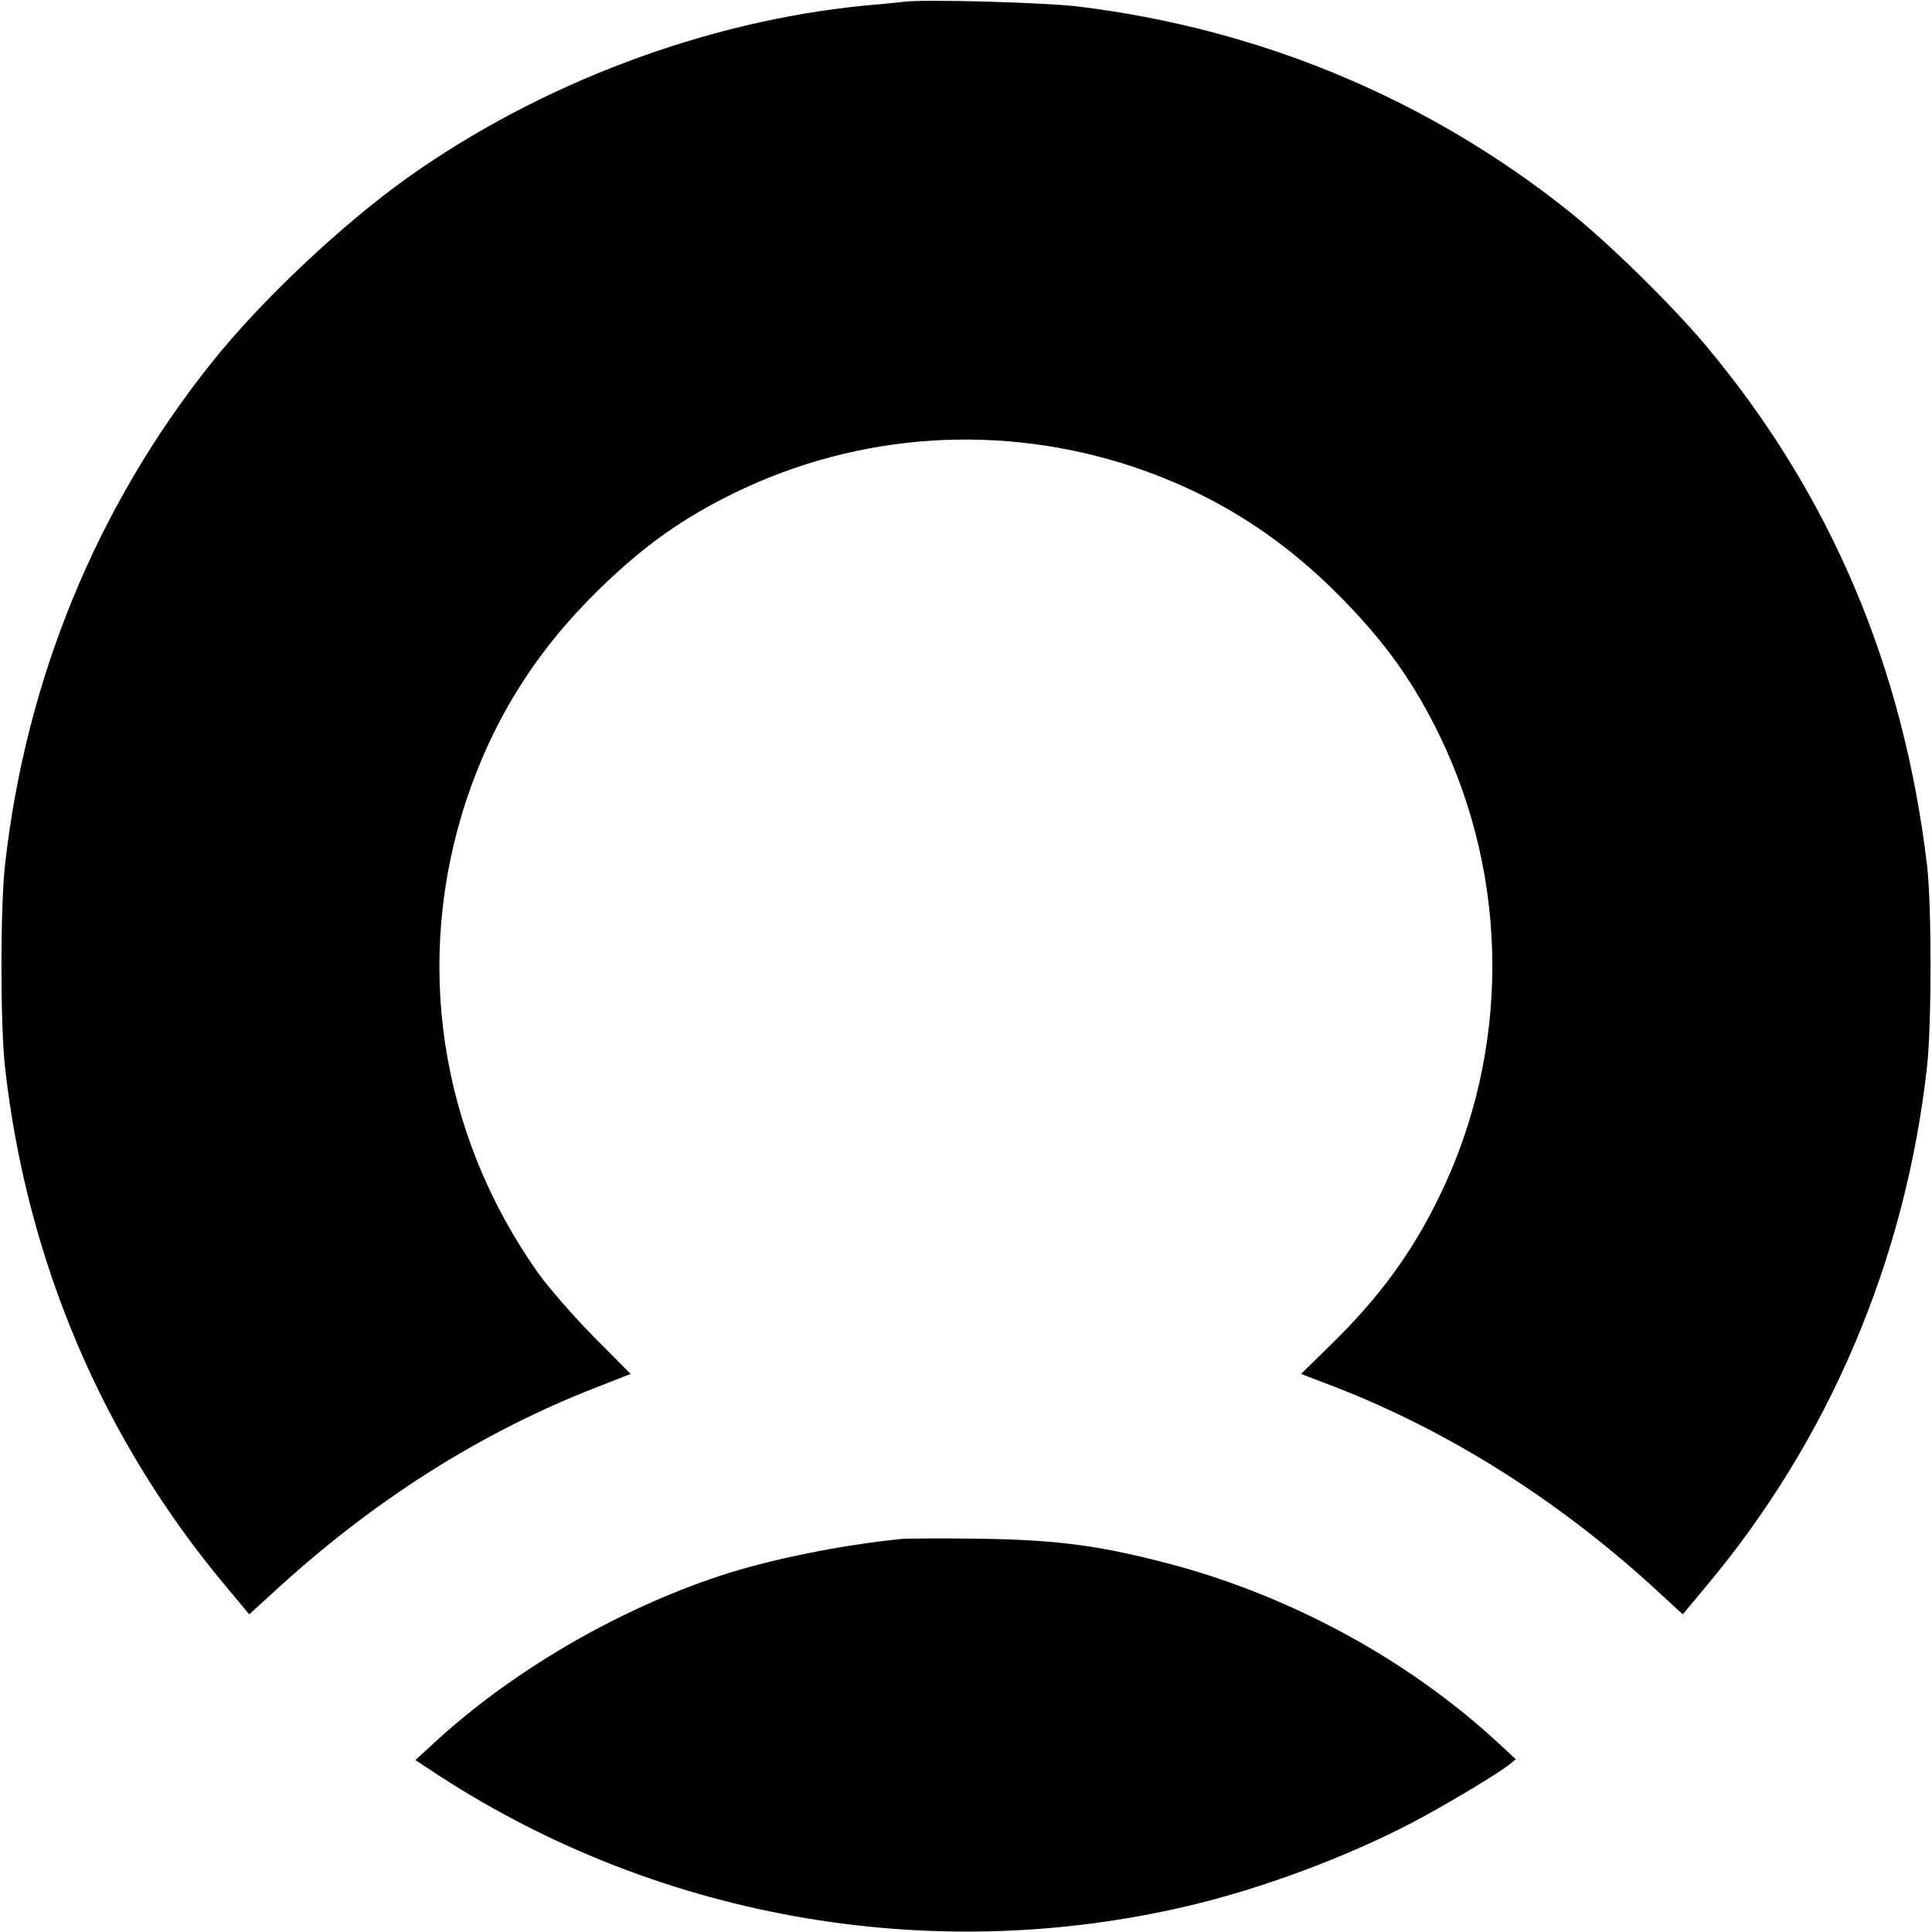
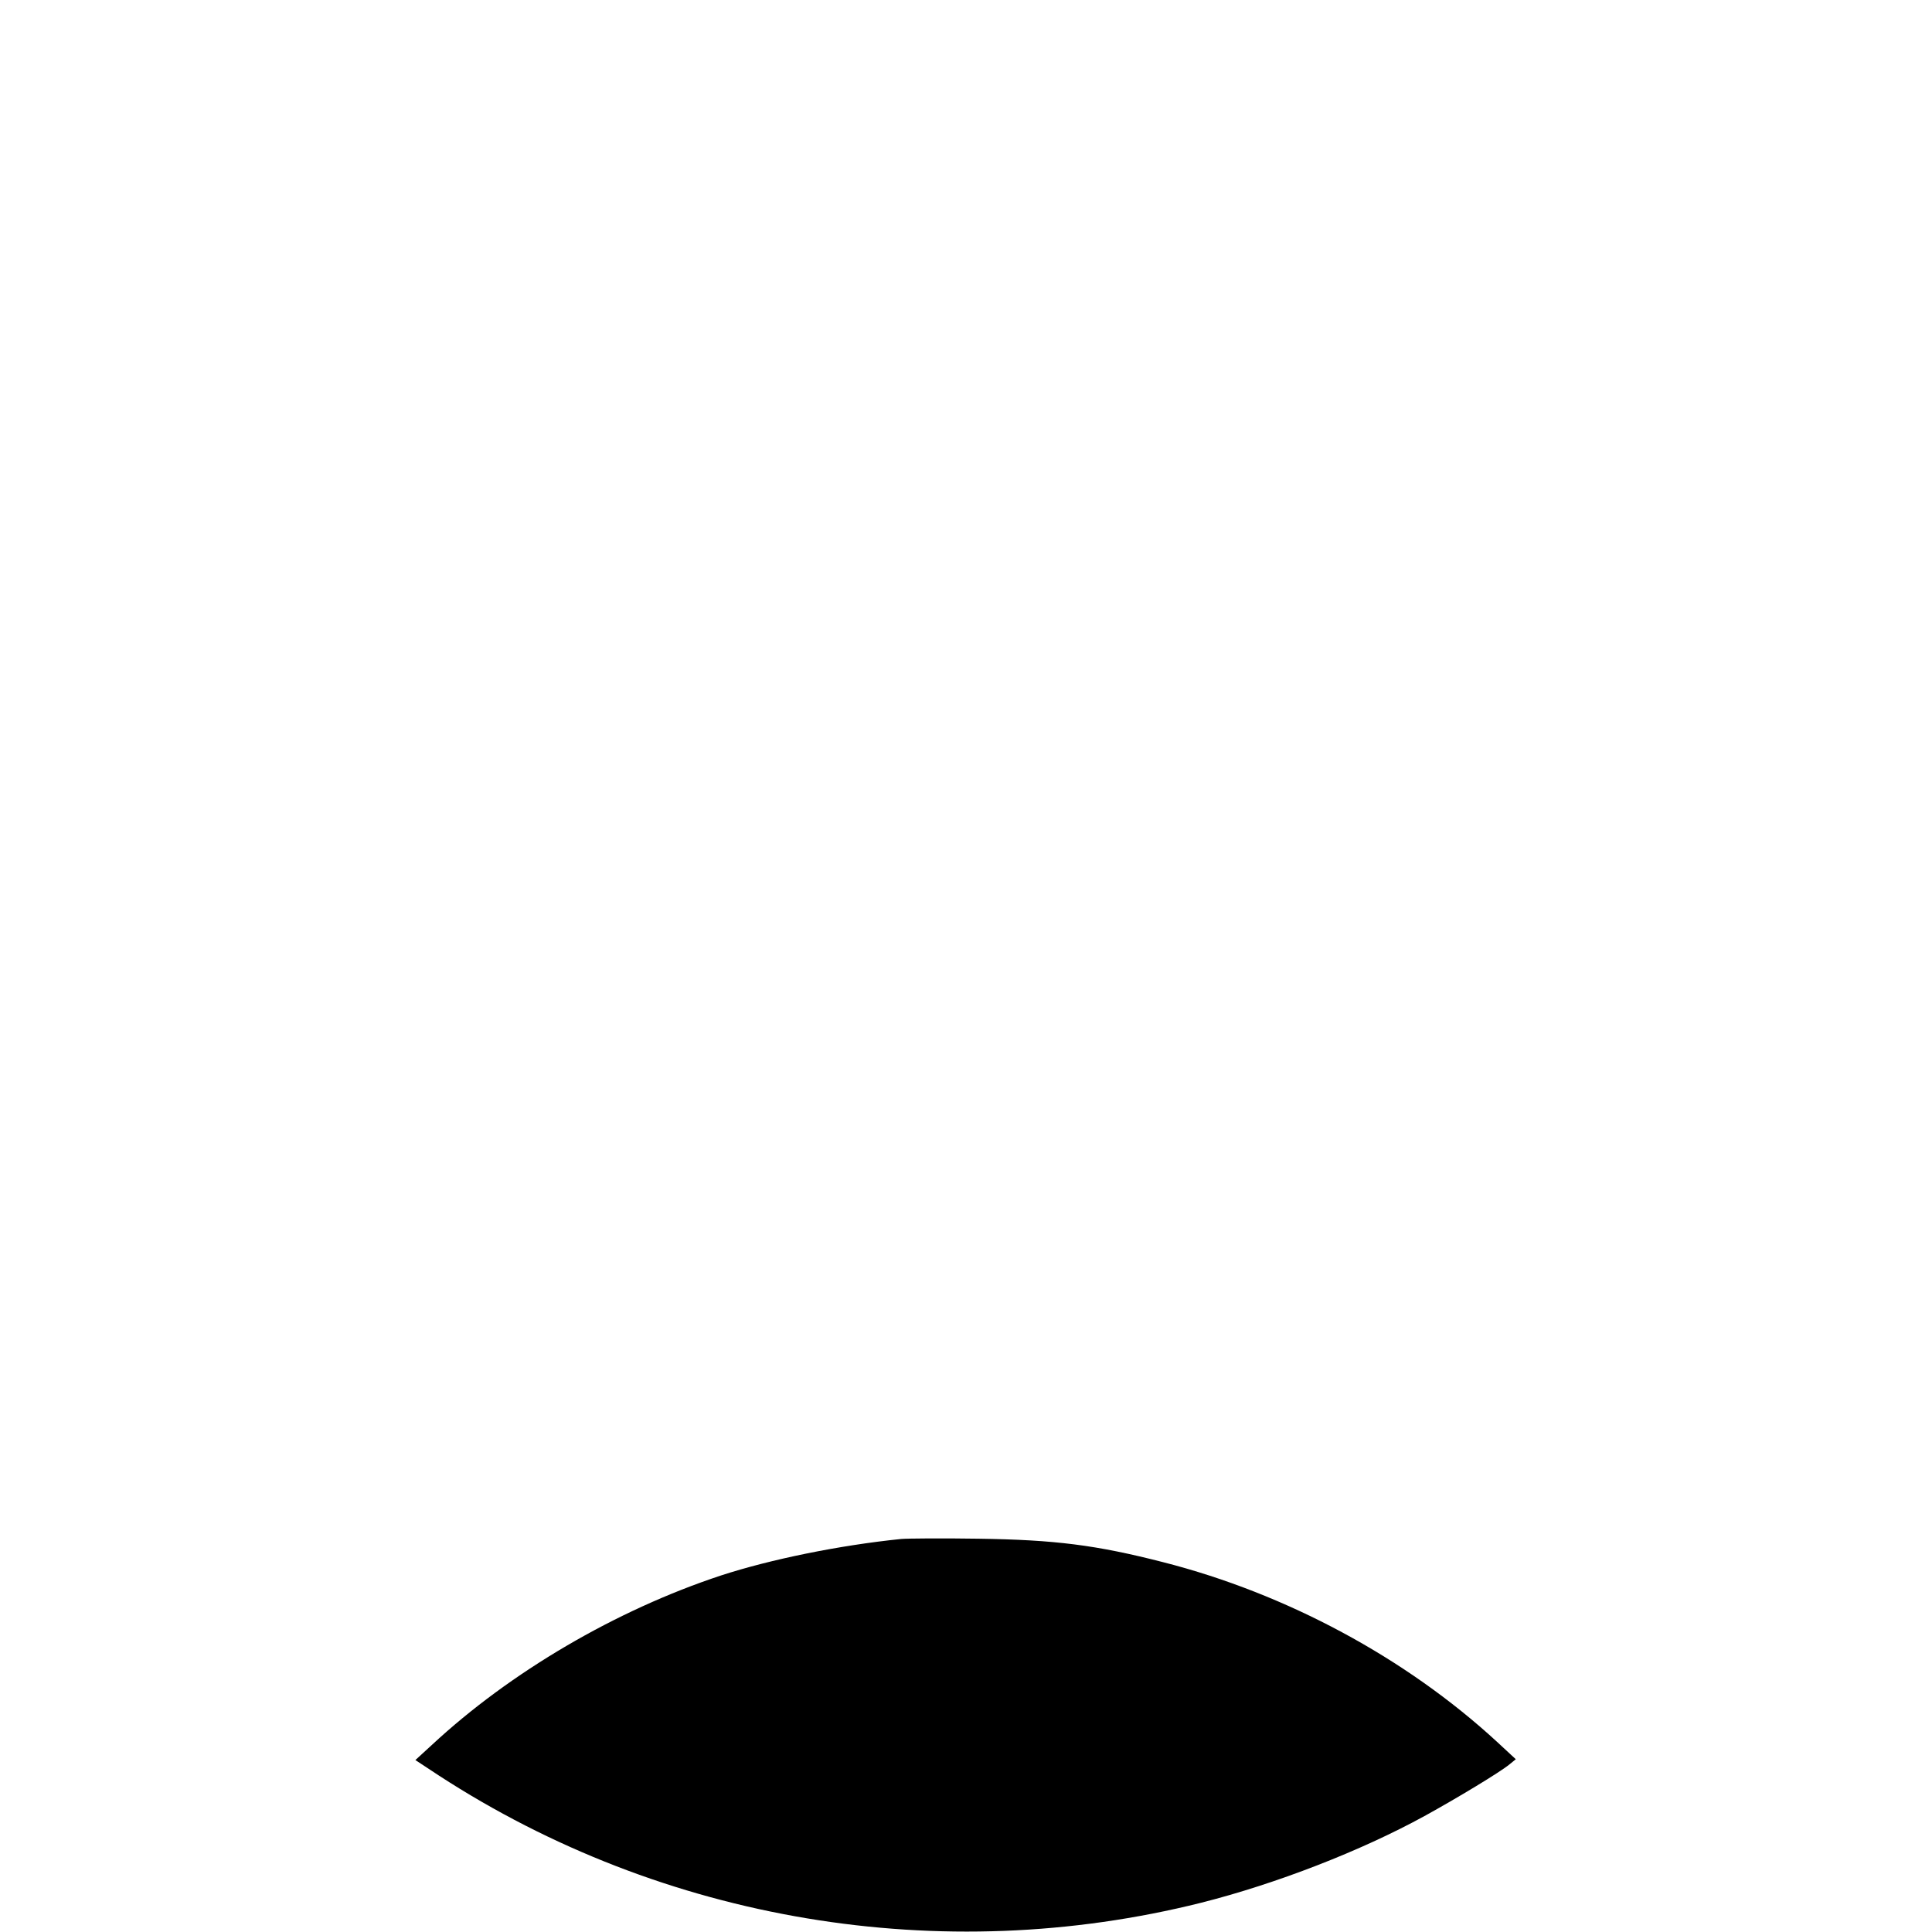
<svg xmlns="http://www.w3.org/2000/svg" version="1.0" width="700pt" height="700pt" viewBox="0 0 700 700" preserveAspectRatio="xMidYMid meet">
  <g transform="translate(0,700) scale(0.1,-0.1)" fill="#000000" stroke="none">
-     <path d="M3280 6994 c-19 -2 -84 -9 -145 -14 -578 -56 -1180 -283 -1660 -625 -237 -169 -531 -446 -709 -670 -416 -521 -673 -1147 -748 -1820 -17 -155 -17 -575 0 -730 78 -701 354 -1350 800 -1882 l85 -102 90 82 c361 332 750 578 1172 742 l120 47 -135 136 c-74 75 -165 180 -202 232 -357 507 -451 1132 -257 1715 98 293 254 540 481 761 161 157 302 257 493 350 450 218 964 251 1440 93 293 -98 540 -254 761 -481 157 -161 257 -302 350 -493 255 -527 255 -1146 -1 -1670 -100 -206 -221 -370 -397 -541 l-104 -102 110 -42 c416 -160 810 -407 1162 -727 l111 -102 85 102 c446 532 722 1182 800 1882 17 154 17 586 0 730 -86 723 -352 1347 -803 1885 -122 145 -351 370 -494 484 -510 407 -1117 661 -1775 742 -117 15 -553 27 -630 18z" />
    <path d="M3265 1424 c-225 -23 -474 -74 -652 -132 -382 -126 -765 -351 -1048 -614 l-60 -55 85 -56 c814 -529 1820 -697 2762 -461 273 69 579 188 809 314 118 65 274 159 309 188 l22 18 -68 63 c-330 304 -763 537 -1210 651 -242 62 -391 81 -669 85 -132 2 -258 1 -280 -1z" />
  </g>
</svg>